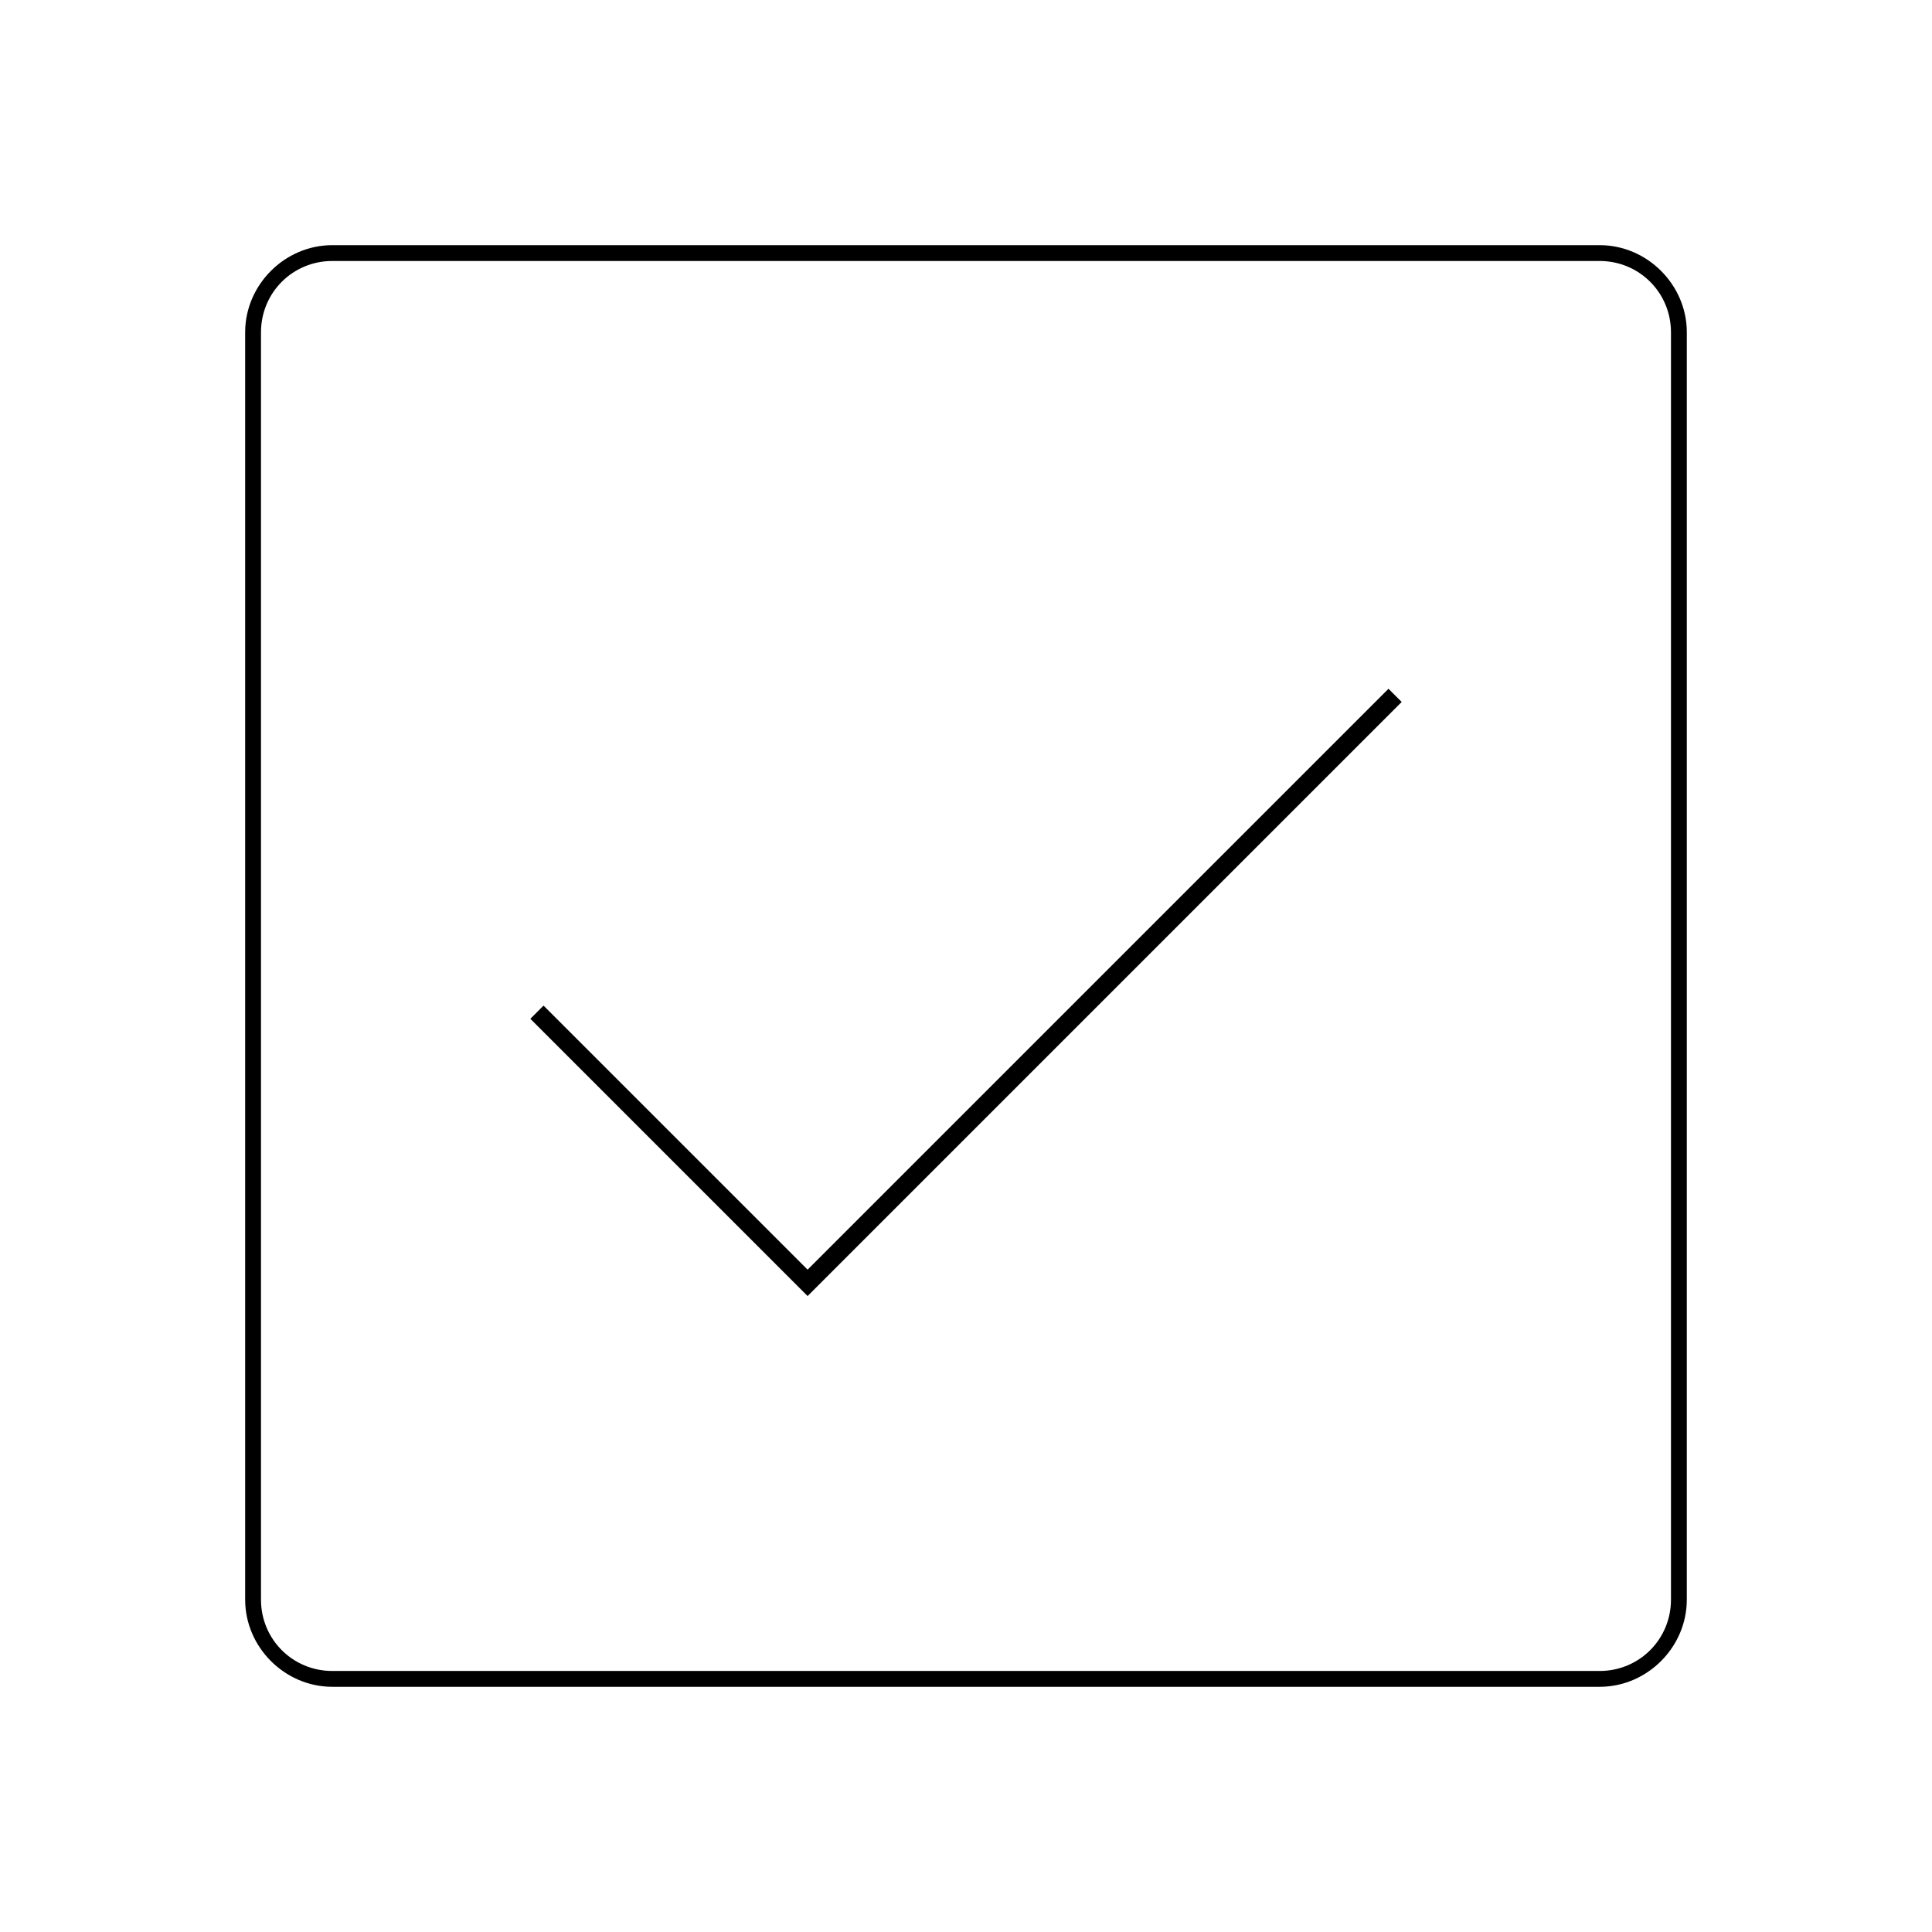
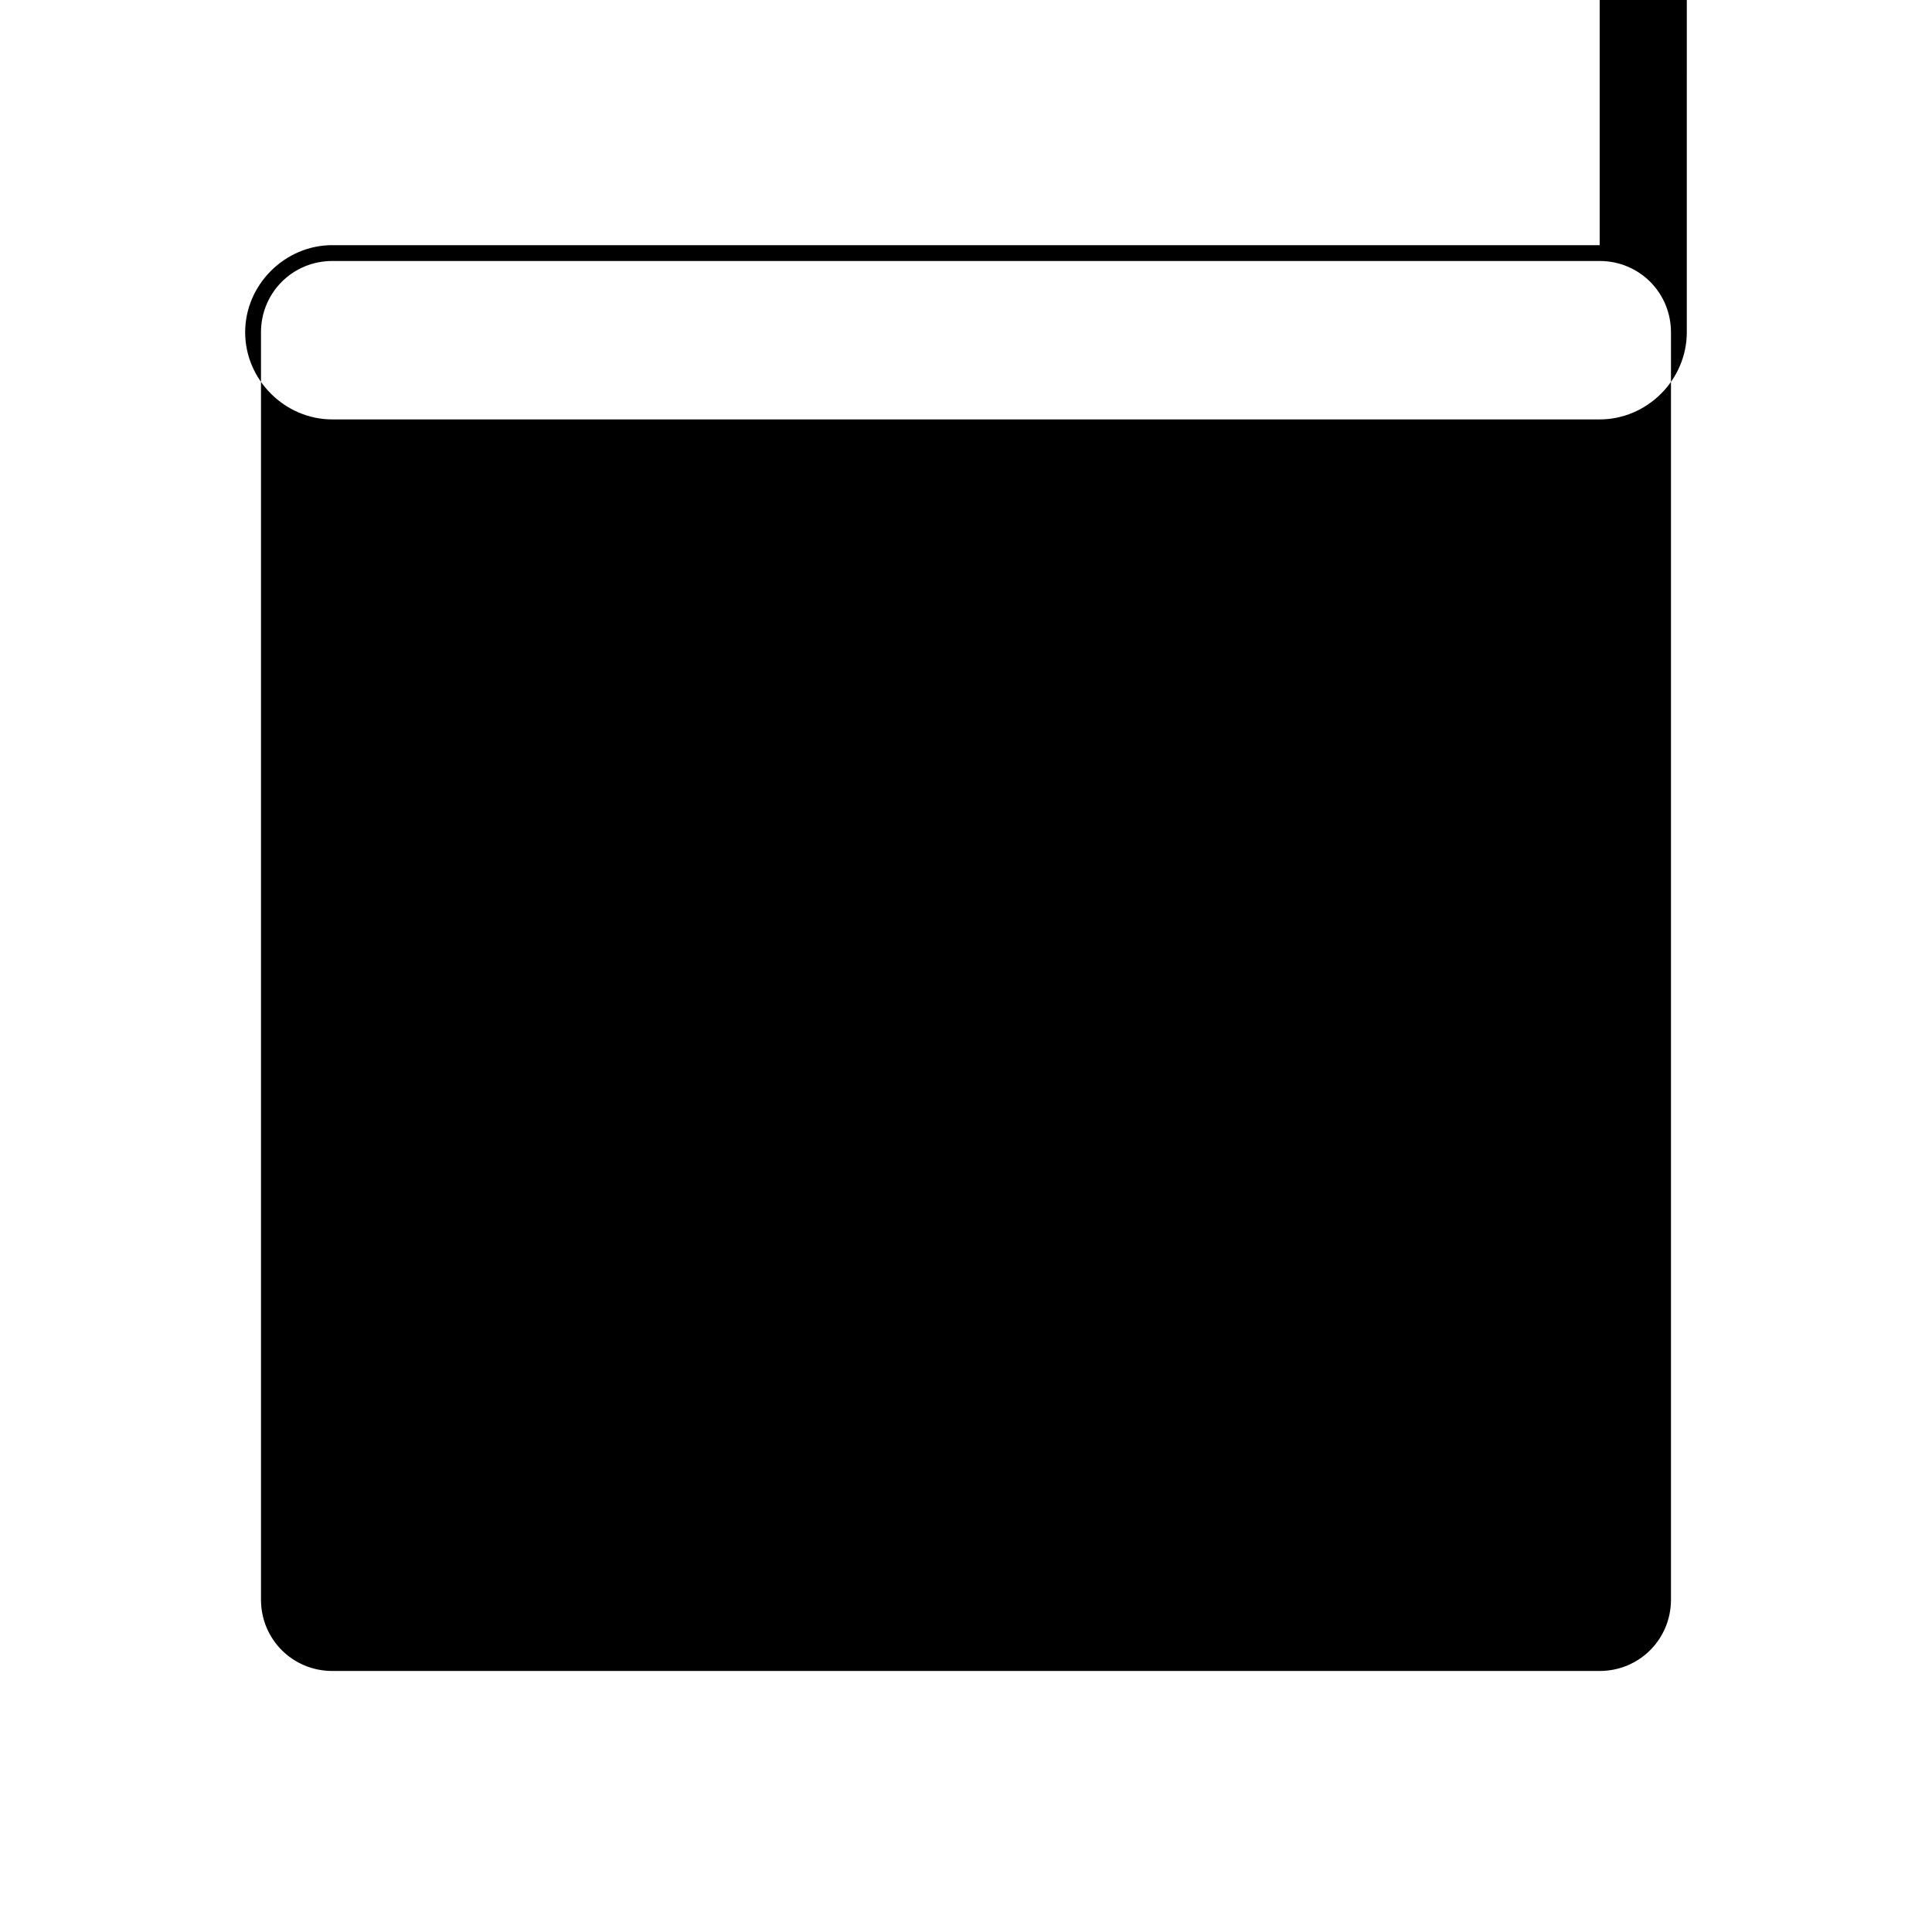
<svg xmlns="http://www.w3.org/2000/svg" fill="#000000" width="800px" height="800px" version="1.1" viewBox="144 144 512 512">
  <g>
-     <path d="m567.93 208.97h-335.87c-12.594 0-23.09 10.496-23.09 23.09v335.87c0 12.594 10.496 23.09 23.09 23.09h335.87c12.594 0 23.09-10.496 23.09-23.09l0.004-335.87c0-12.598-10.496-23.09-23.094-23.09zm18.895 358.96c0 10.496-8.398 18.895-18.895 18.895h-335.87c-10.496 0-18.895-8.398-18.895-18.895v-335.87c0-10.496 8.398-18.895 18.895-18.895h335.87c10.496 0 18.895 8.398 18.895 18.895z" />
-     <path d="m358.02 480.47-69.977-69.973-3.496 3.496 73.473 73.473 157.44-157.44-3.496-3.496z" />
+     <path d="m567.93 208.97h-335.87c-12.594 0-23.09 10.496-23.09 23.09c0 12.594 10.496 23.09 23.09 23.09h335.87c12.594 0 23.09-10.496 23.09-23.09l0.004-335.87c0-12.598-10.496-23.09-23.094-23.09zm18.895 358.96c0 10.496-8.398 18.895-18.895 18.895h-335.87c-10.496 0-18.895-8.398-18.895-18.895v-335.87c0-10.496 8.398-18.895 18.895-18.895h335.87c10.496 0 18.895 8.398 18.895 18.895z" />
  </g>
</svg>